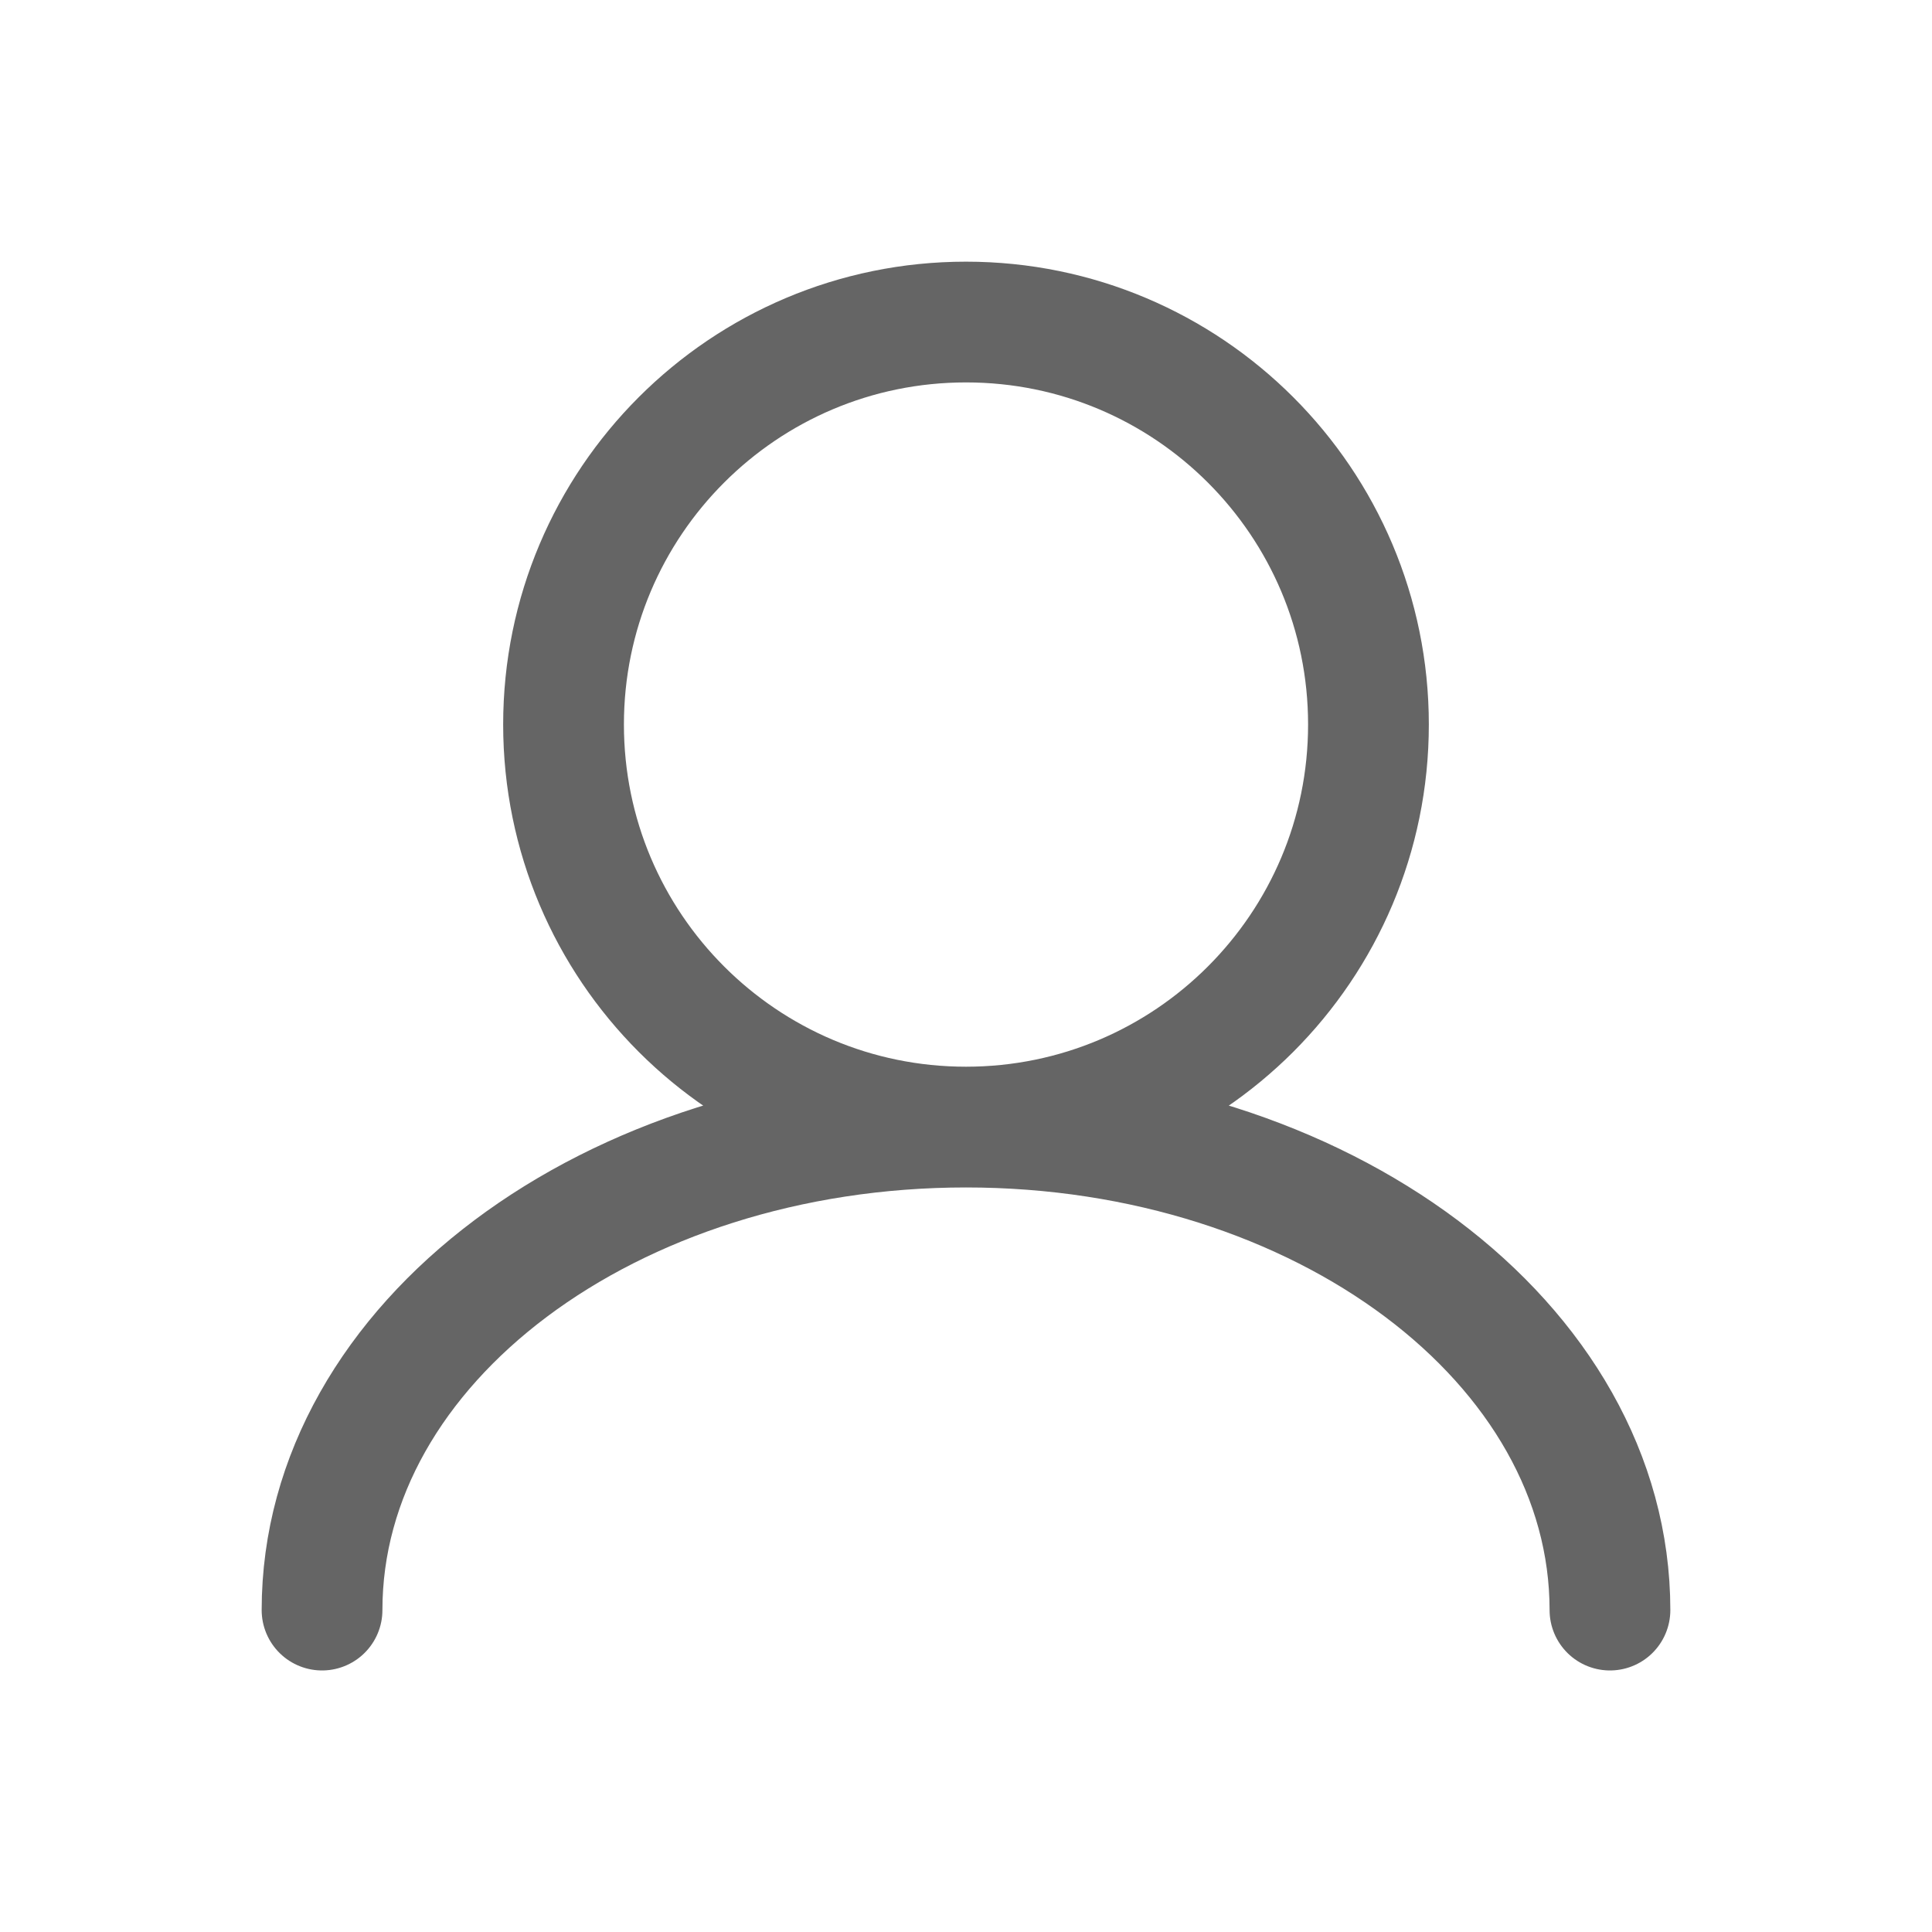
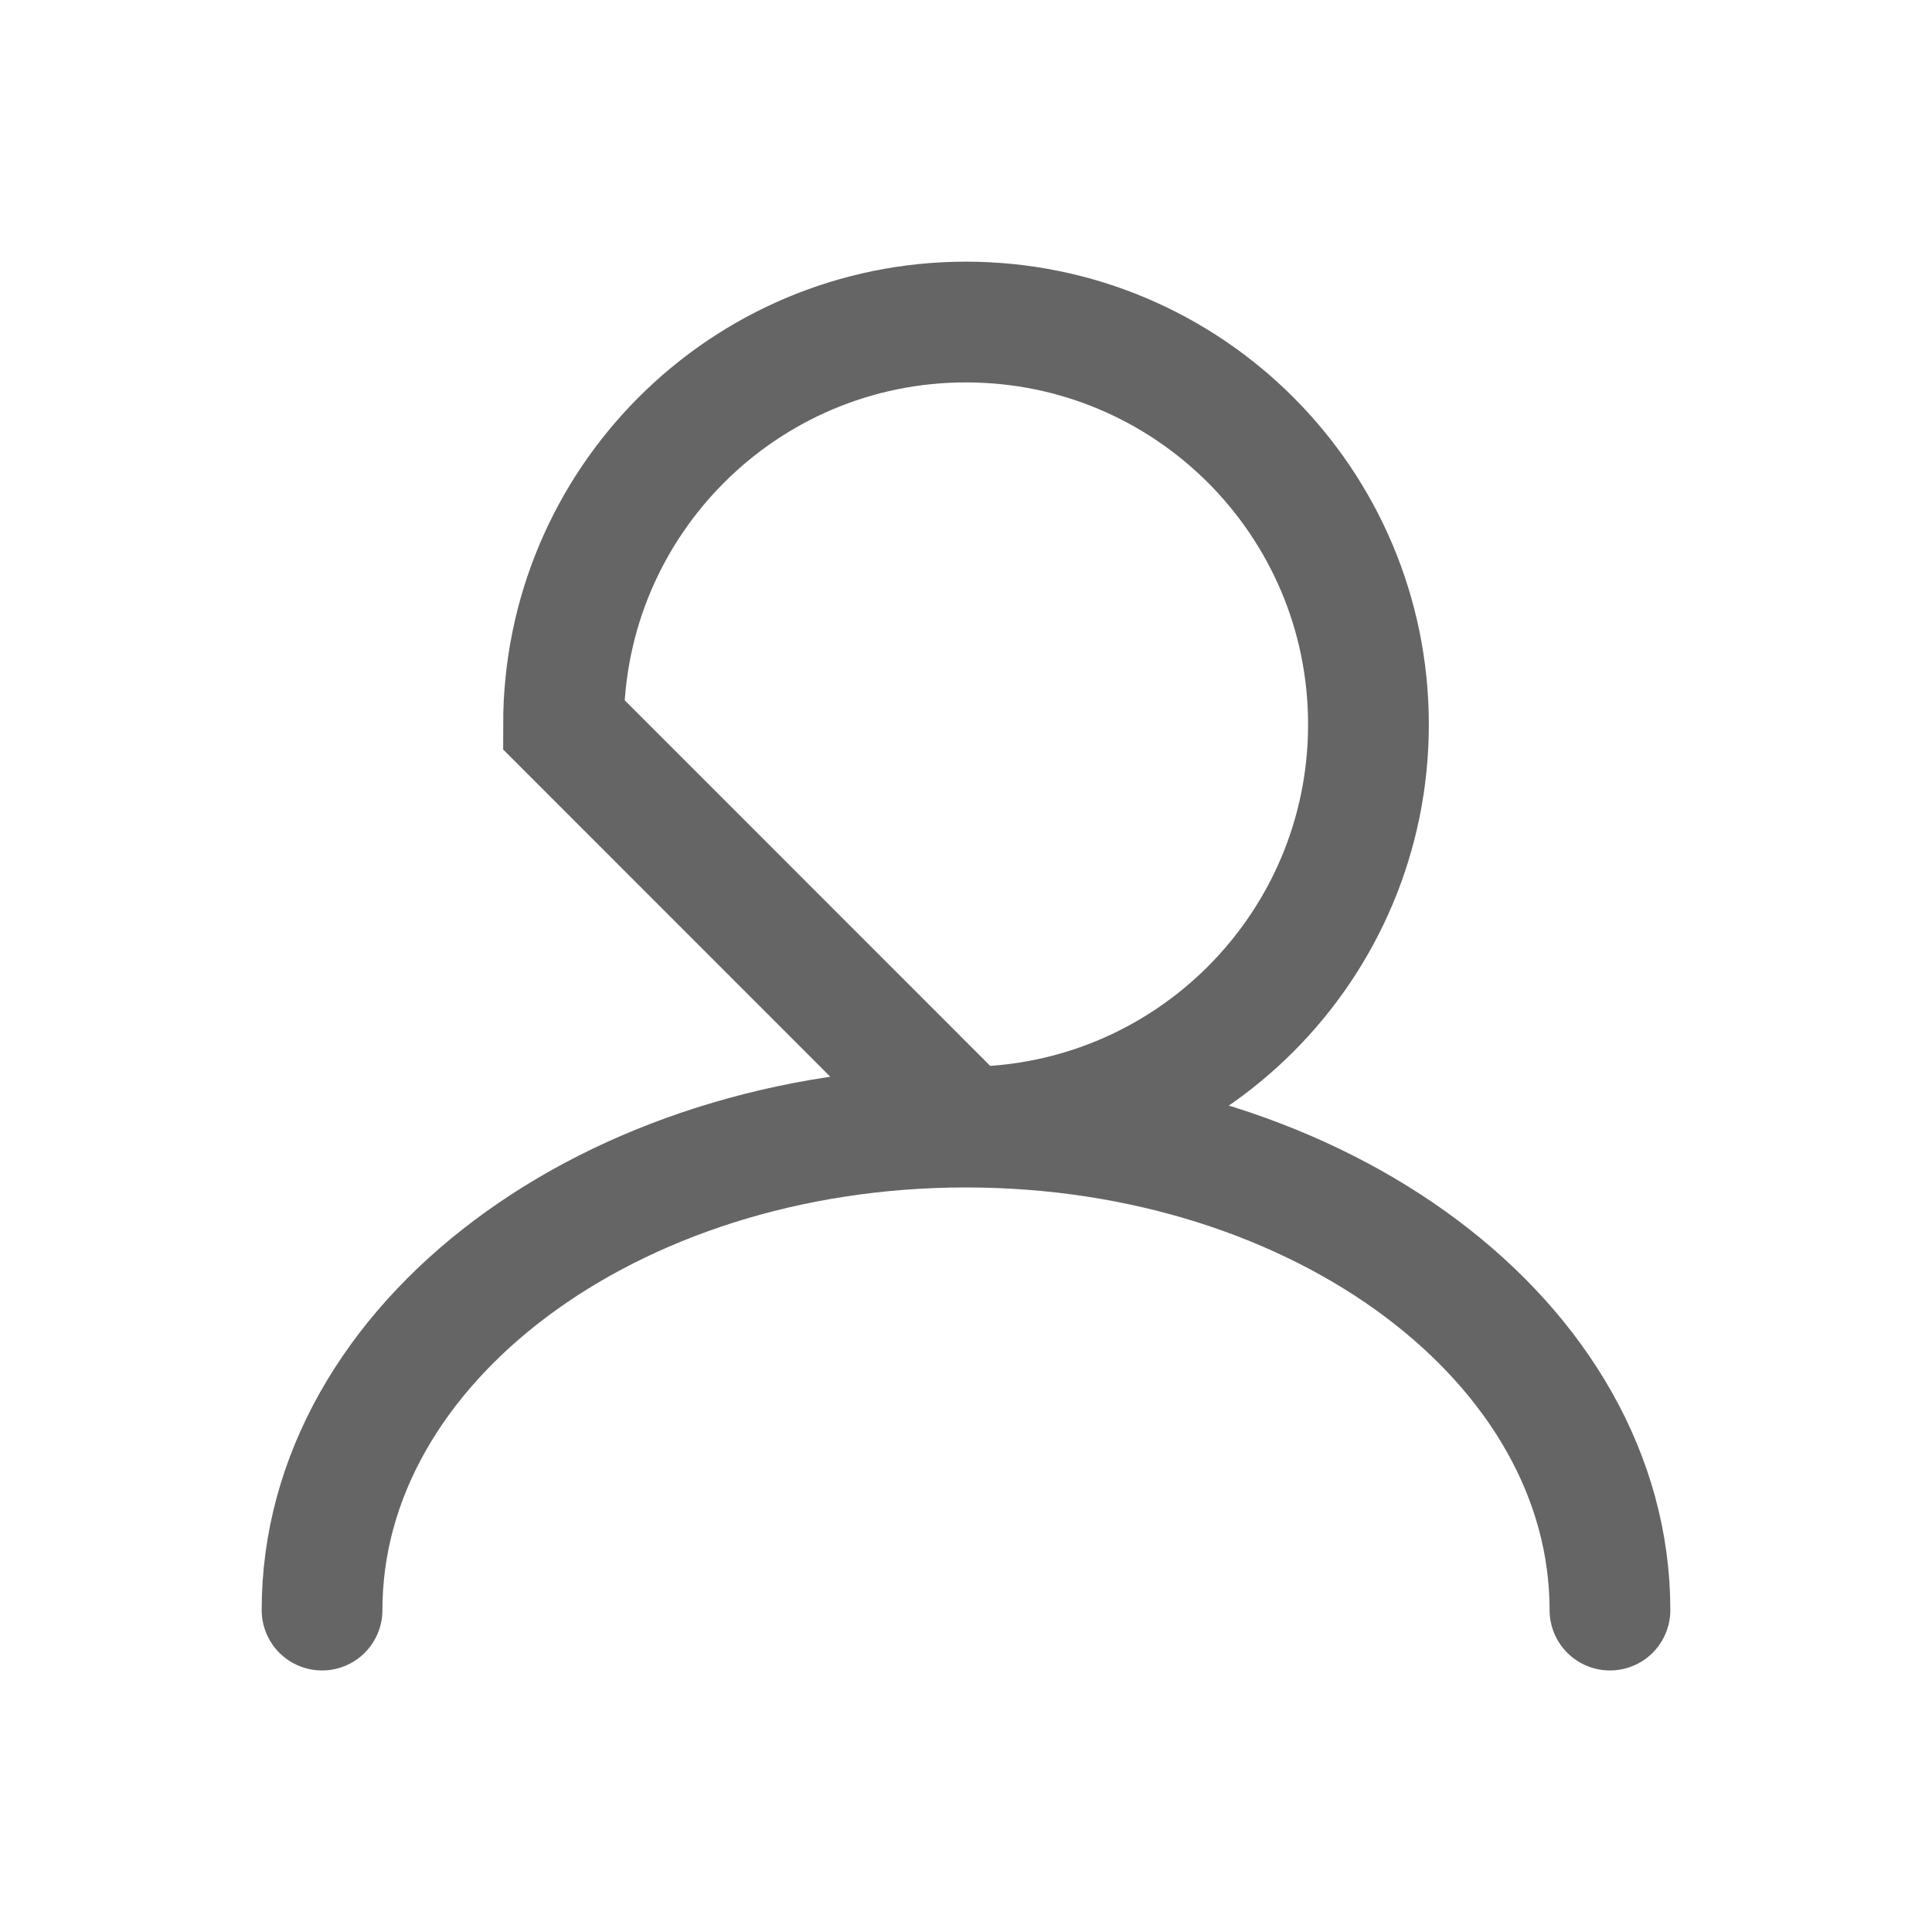
<svg xmlns="http://www.w3.org/2000/svg" width="16" height="16" viewBox="0 0 16 16" fill="none">
-   <path d="M8 9.334C9.841 9.334 11.333 7.841 11.333 6C11.333 4.159 9.841 2.667 8 2.667C6.159 2.667 4.667 4.159 4.667 6C4.667 7.841 6.159 9.334 8 9.334ZM8 9.334C5.054 9.334 2.667 11.124 2.667 13.334M8 9.334C10.945 9.334 13.333 11.124 13.333 13.334" stroke="#656565" stroke-linecap="round" />
+   <path d="M8 9.334C9.841 9.334 11.333 7.841 11.333 6C11.333 4.159 9.841 2.667 8 2.667C6.159 2.667 4.667 4.159 4.667 6ZM8 9.334C5.054 9.334 2.667 11.124 2.667 13.334M8 9.334C10.945 9.334 13.333 11.124 13.333 13.334" stroke="#656565" stroke-linecap="round" />
</svg>